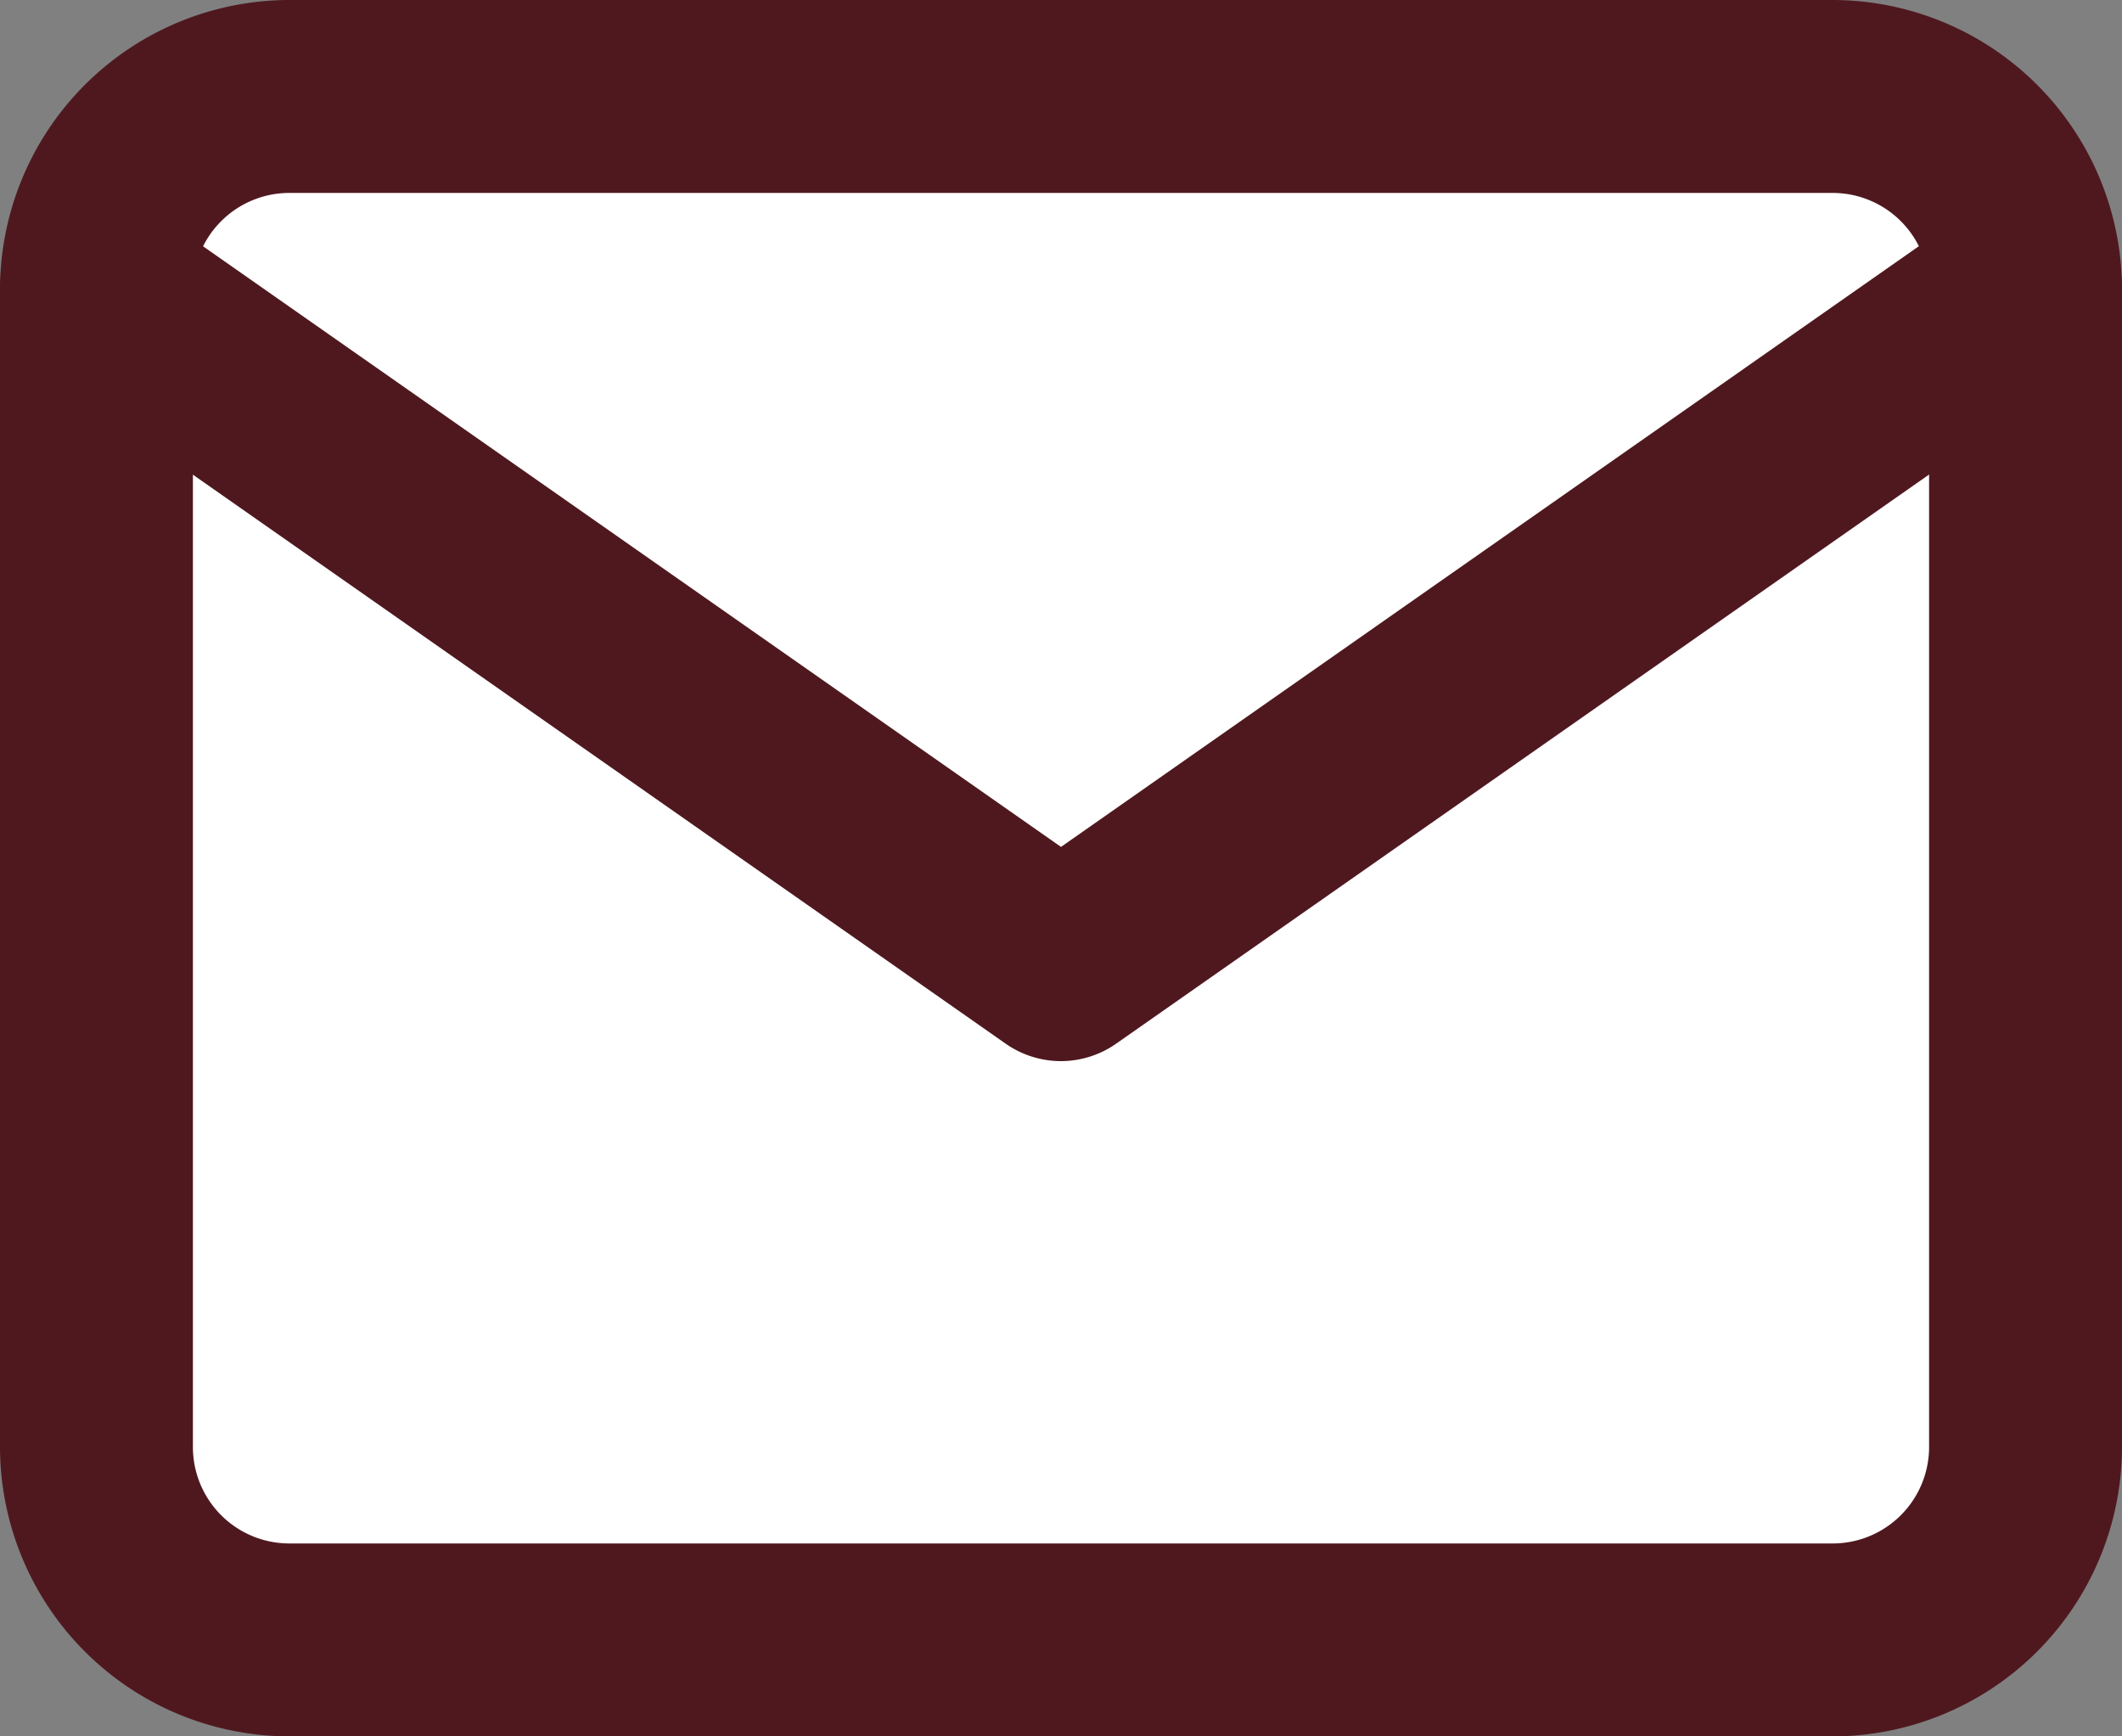
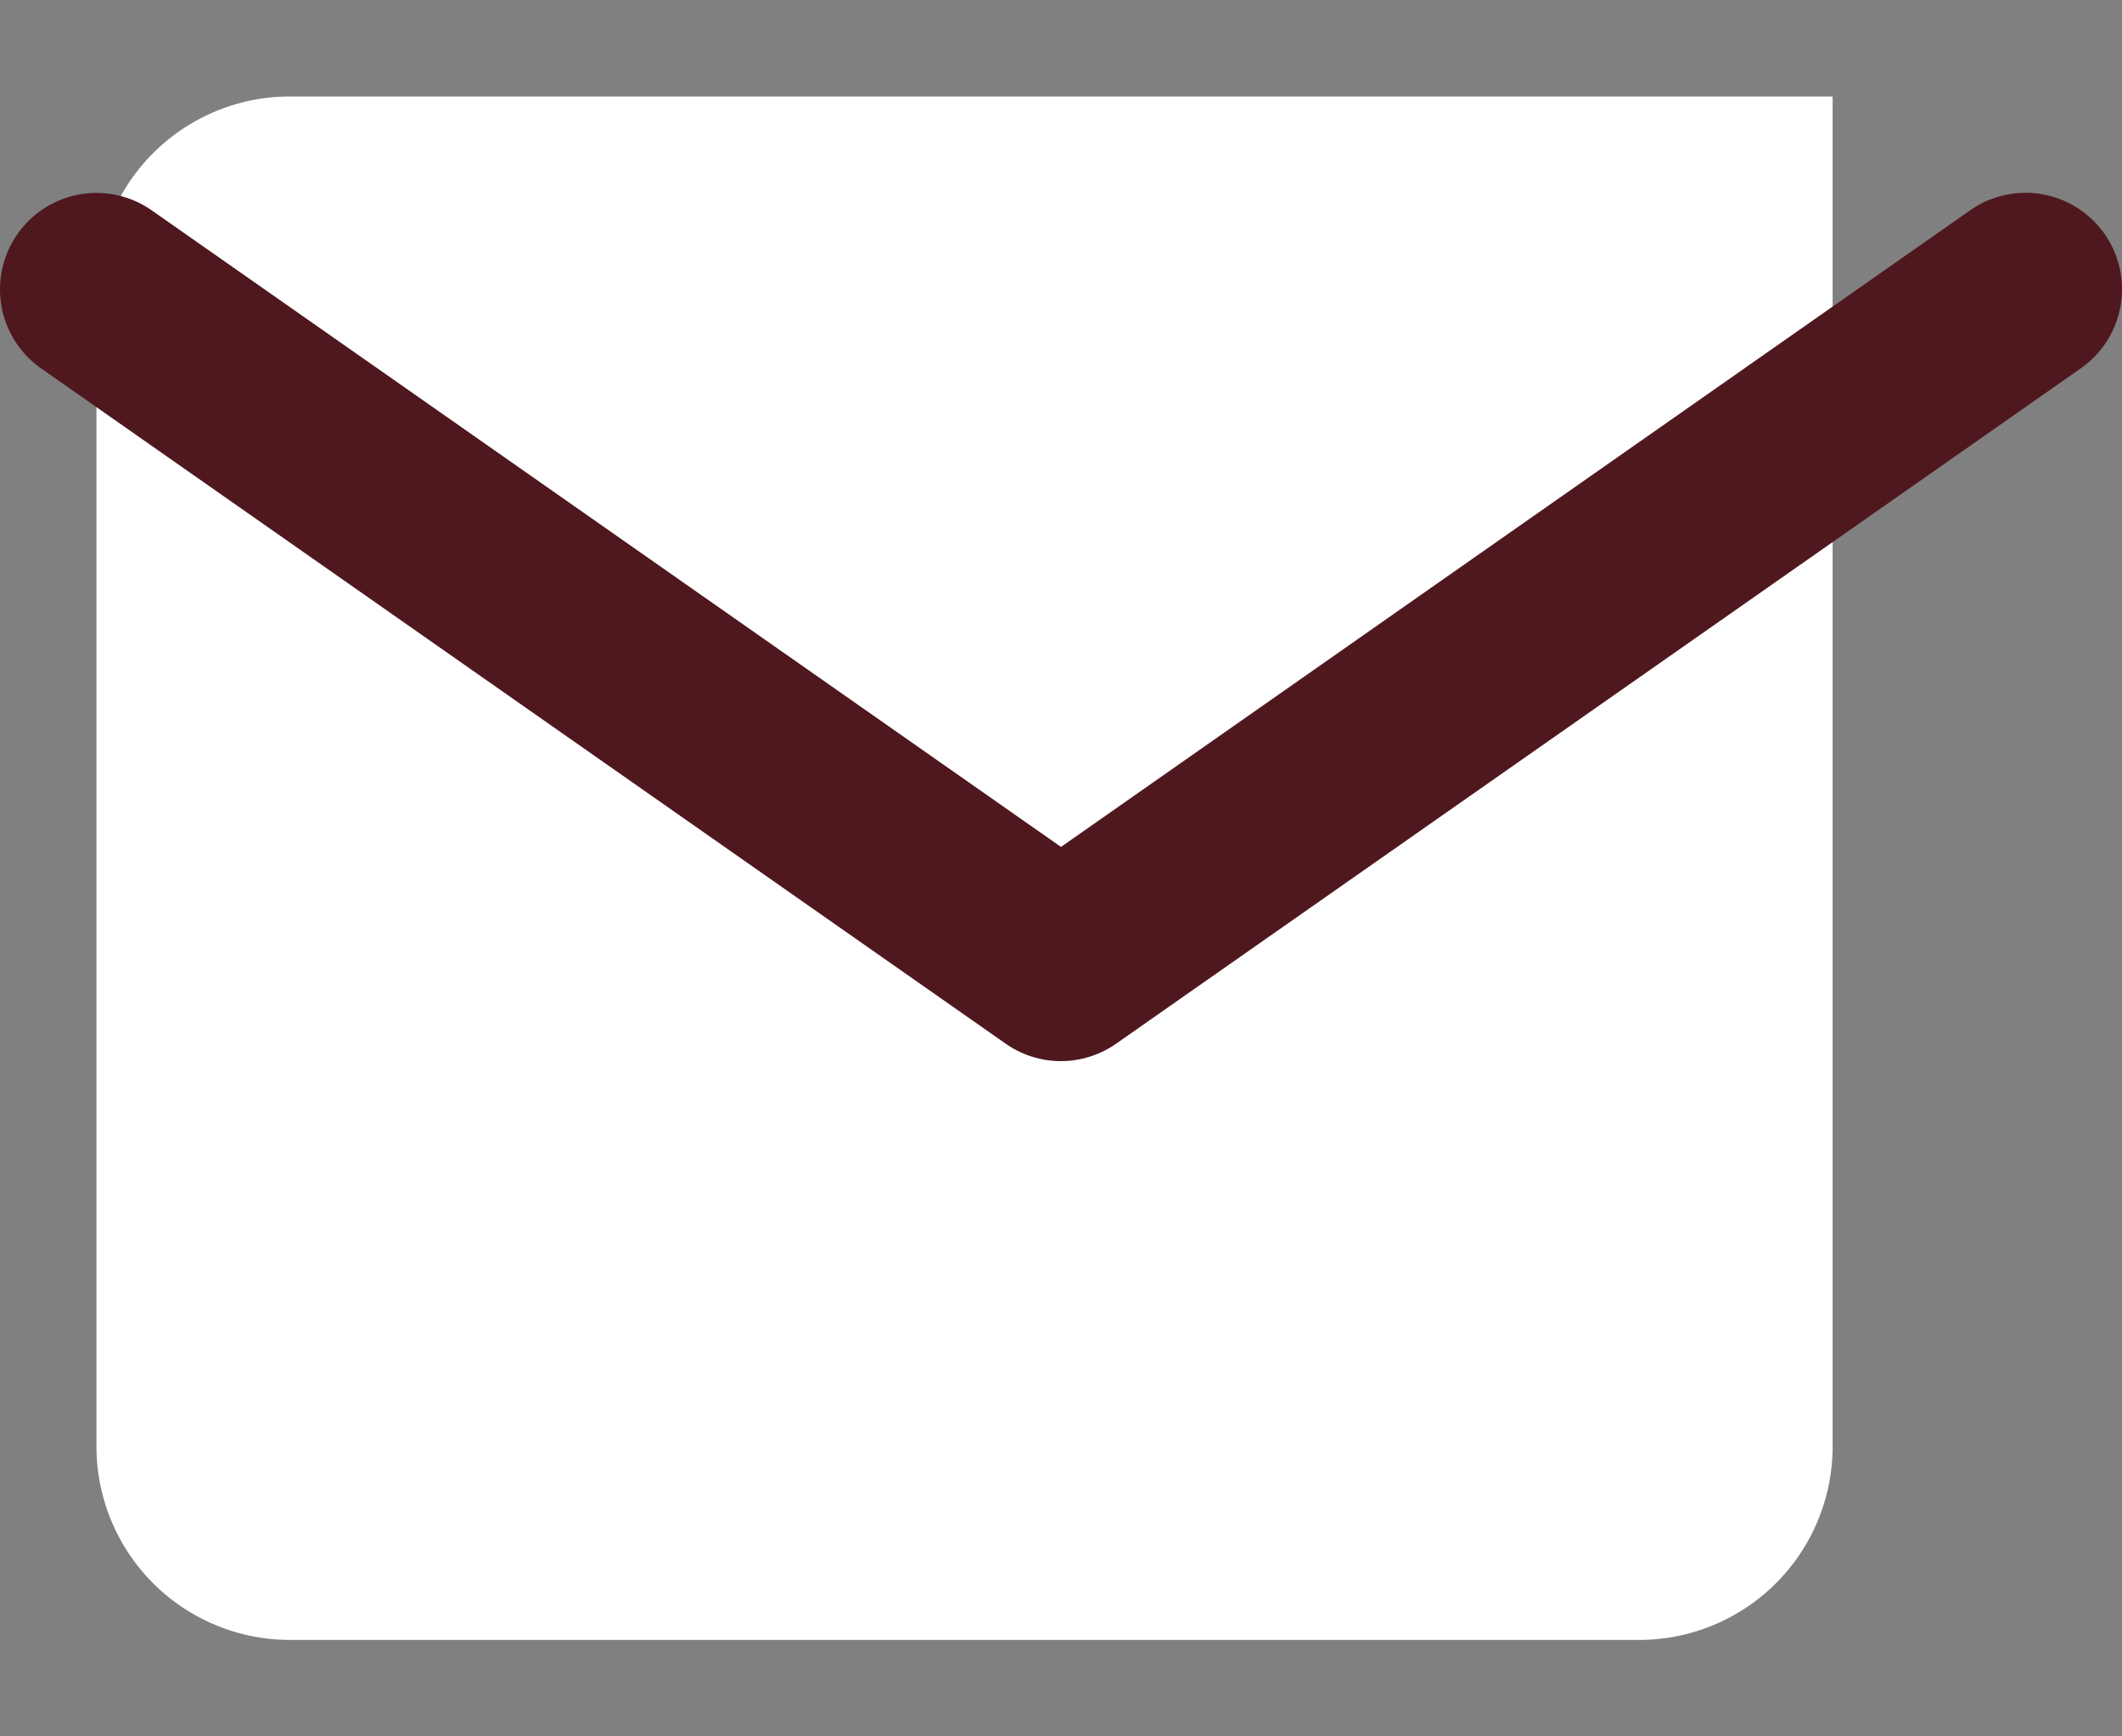
<svg xmlns="http://www.w3.org/2000/svg" width="33" height="27" viewBox="0 0 33 27">
  <rect x="0" y="0" width="33" height="27" fill="#808080" stroke="none" />
  <g id="グループ_20704" data-name="グループ 20704" transform="translate(20399.492 15325)">
    <g id="Icon_feather-mail" data-name="Icon feather-mail" transform="translate(-20400.992 -15329.5)">
-       <path id="パス_34255" data-name="パス 34255" d="M6,6H30a3.009,3.009,0,0,1,3,3V27a3.009,3.009,0,0,1-3,3H6a3.009,3.009,0,0,1-3-3V9A3.009,3.009,0,0,1,6,6Z" fill="#fff" />
-       <path id="パス_34256" data-name="パス 34256" d="M33,9,18,19.5,3,9" fill="#fff" />
+       <path id="パス_34255" data-name="パス 34255" d="M6,6H30V27a3.009,3.009,0,0,1-3,3H6a3.009,3.009,0,0,1-3-3V9A3.009,3.009,0,0,1,6,6Z" fill="#fff" />
    </g>
    <g id="Icon_feather-mail-2" data-name="Icon feather-mail" transform="translate(-20400.992 -15329.5)">
-       <path id="パス_34255-2" data-name="パス 34255" d="M6,4.5H30A4.505,4.505,0,0,1,34.5,9V27A4.505,4.505,0,0,1,30,31.5H6A4.505,4.505,0,0,1,1.5,27V9A4.505,4.505,0,0,1,6,4.5Zm24,24A1.5,1.5,0,0,0,31.5,27V9A1.5,1.5,0,0,0,30,7.5H6A1.5,1.5,0,0,0,4.5,9V27A1.5,1.5,0,0,0,6,28.5Z" fill="#4f181f" />
      <path id="パス_34256-2" data-name="パス 34256" d="M18,21a1.5,1.5,0,0,1-.86-.271l-15-10.5A1.5,1.5,0,1,1,3.86,7.771L18,17.669l14.14-9.9a1.5,1.5,0,1,1,1.72,2.458l-15,10.5A1.5,1.5,0,0,1,18,21Z" fill="#4f181f" />
    </g>
  </g>
</svg>